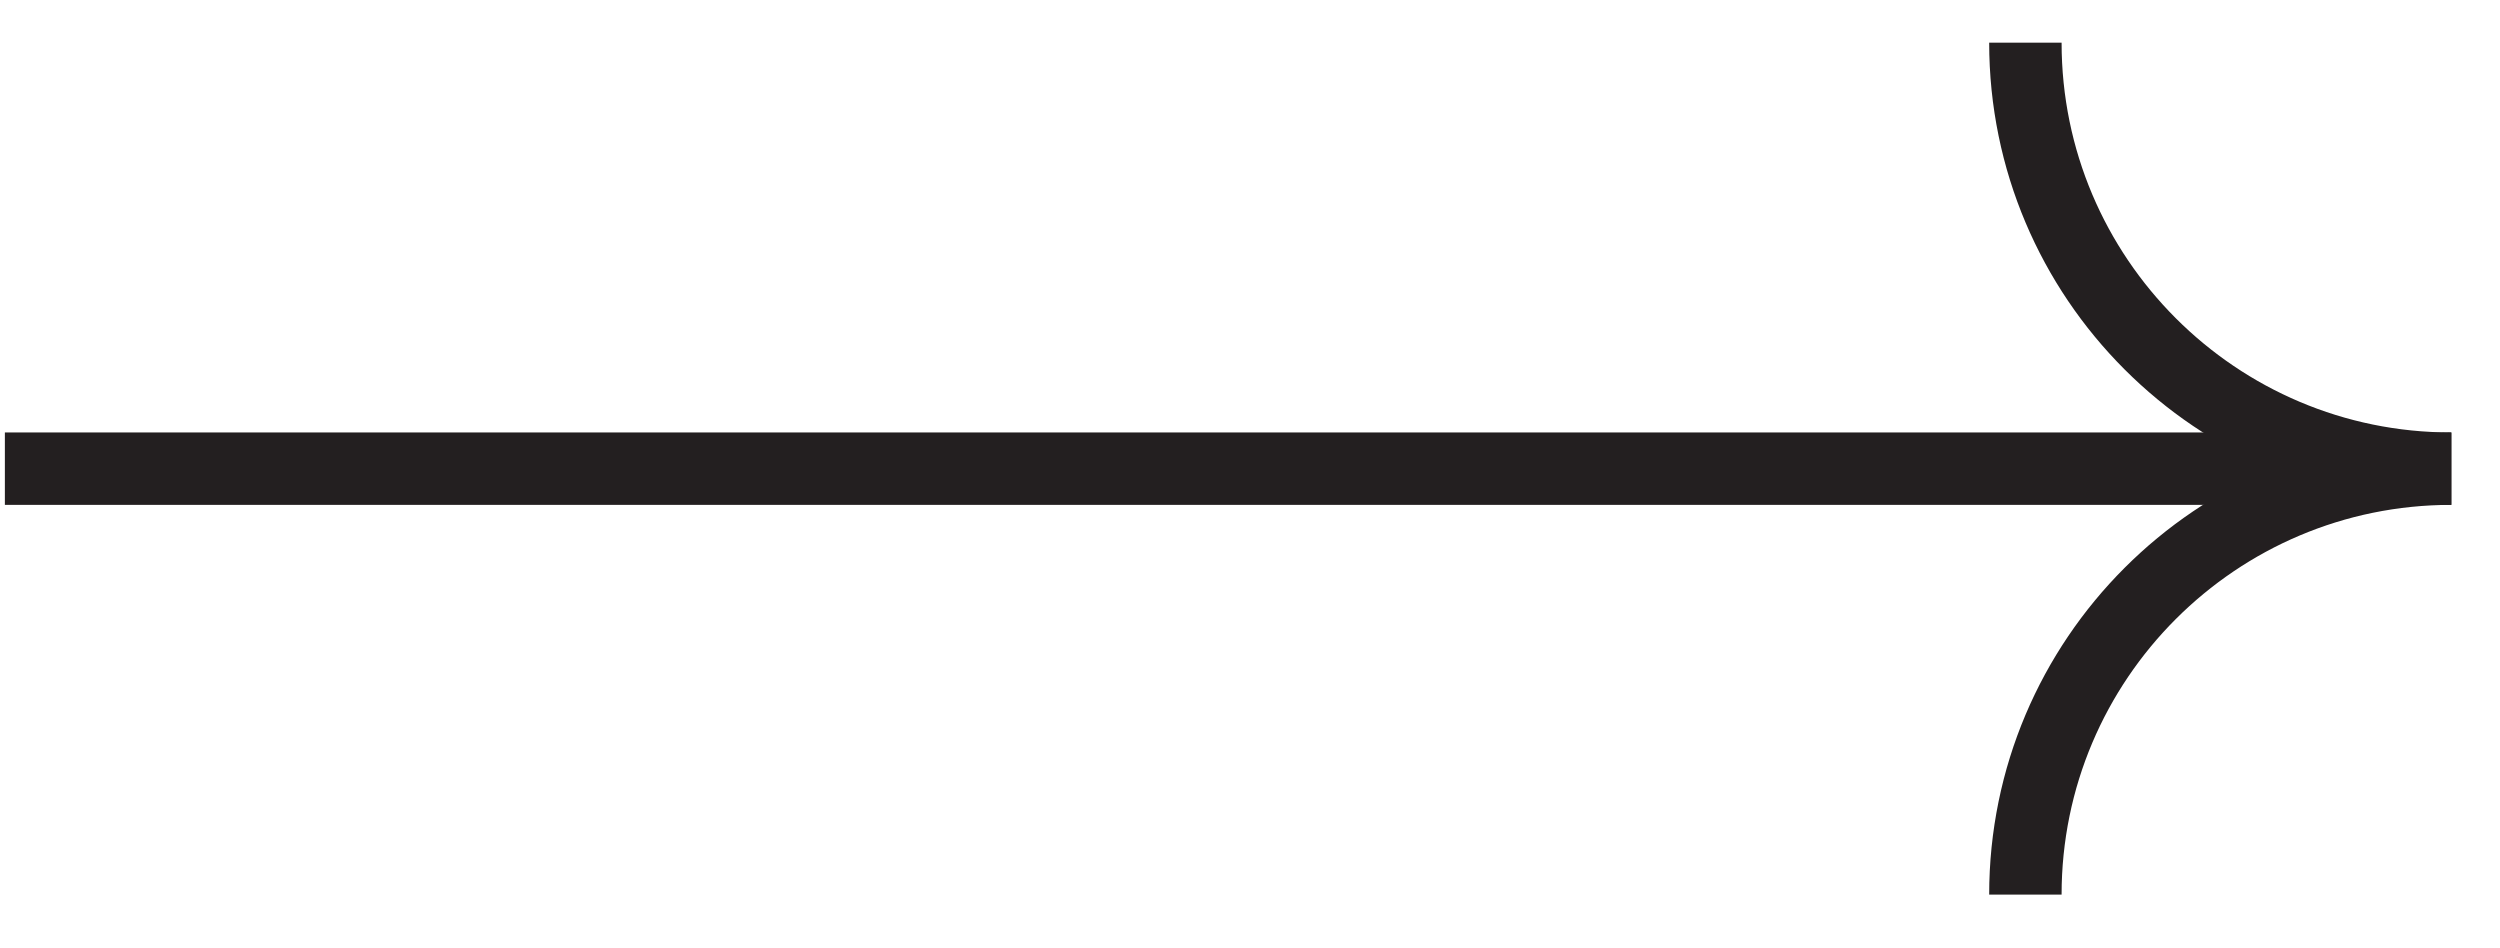
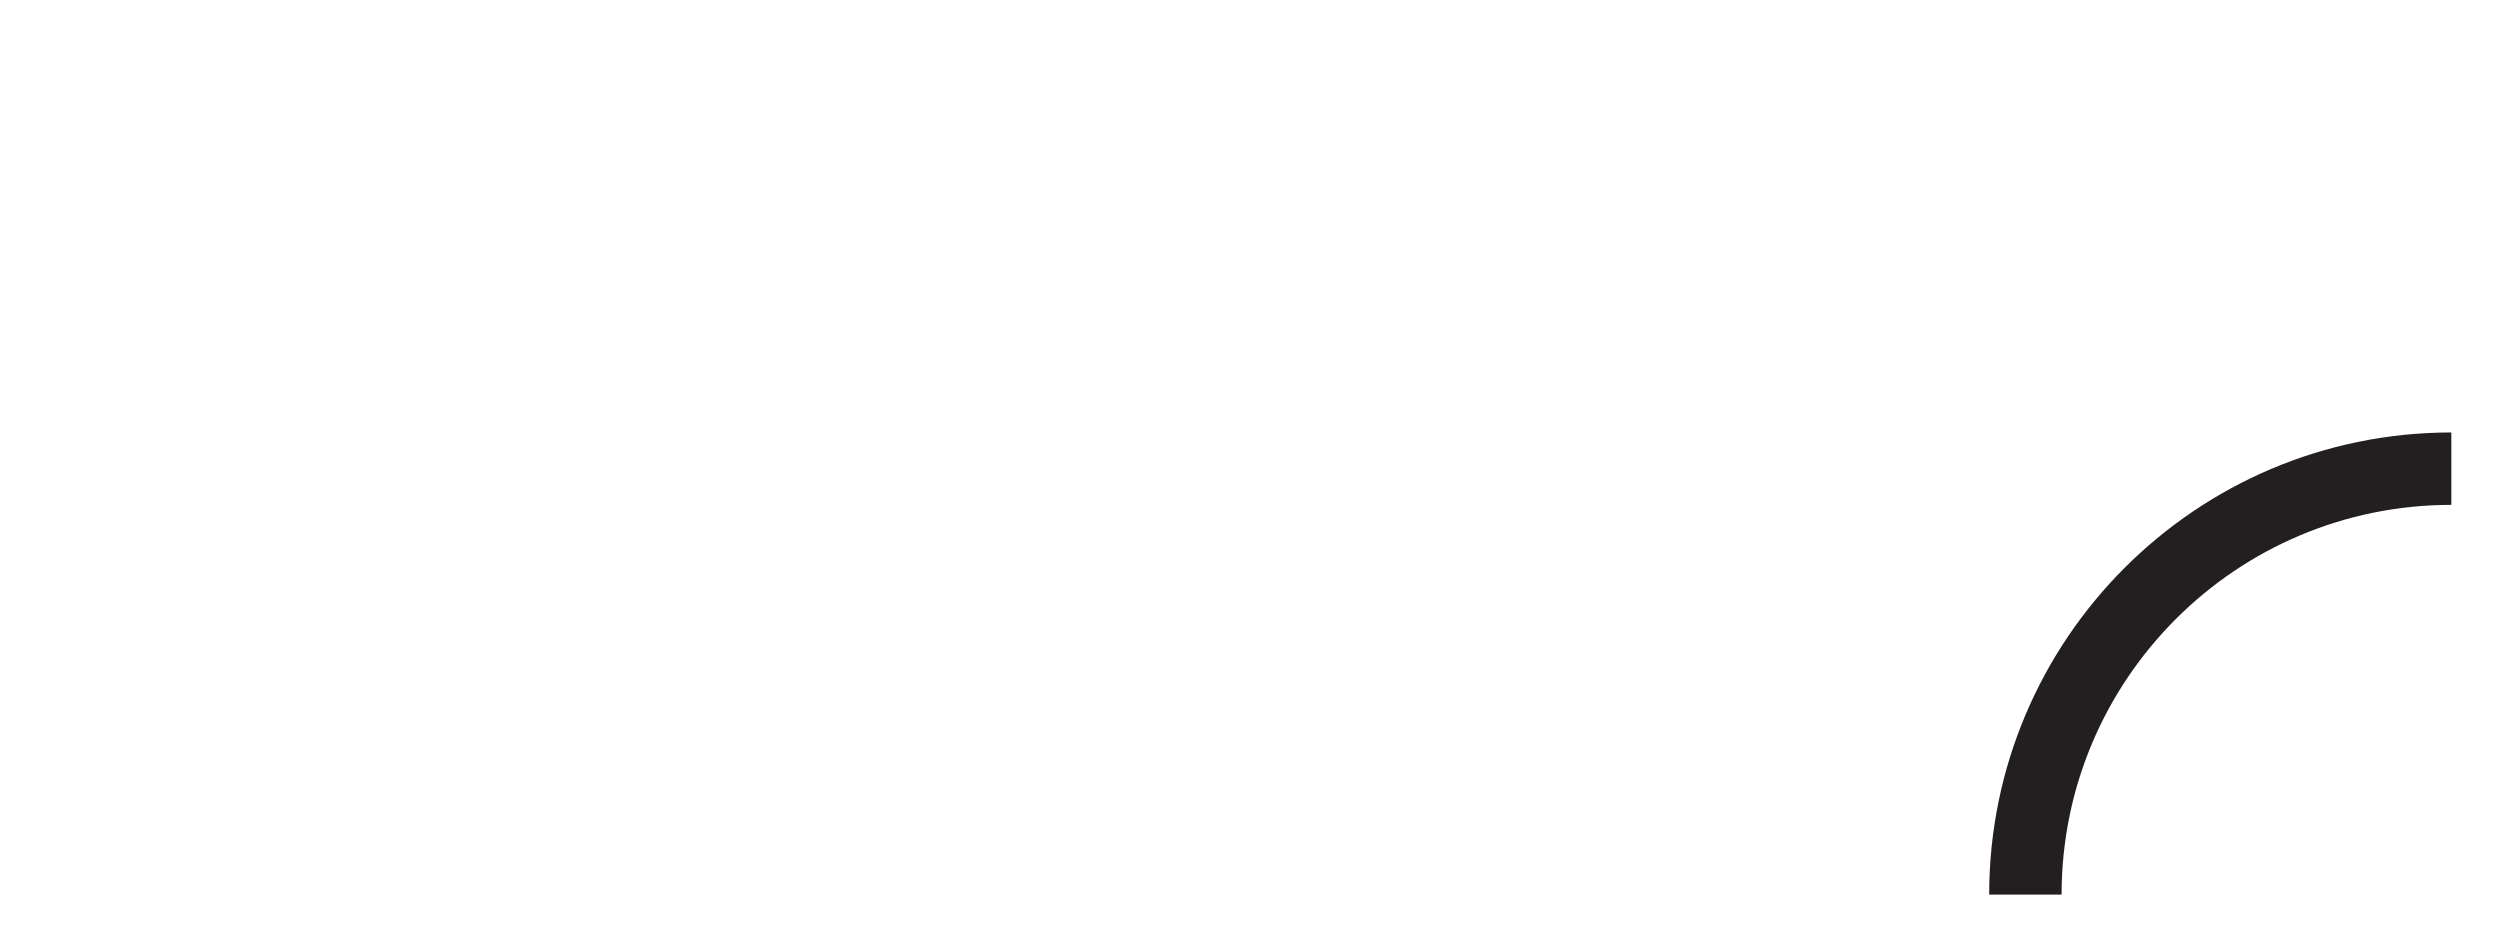
<svg xmlns="http://www.w3.org/2000/svg" width="58" height="22" viewBox="0 0 58 22" fill="none">
  <g clip-path="url(#clip0_513_35794)">
-     <path d="M56.871 10.873C51.416 10.873 46.989 6.445 46.989 0.99" stroke="#231F20" stroke-width="1.68" stroke-miterlimit="10" />
    <path d="M56.871 10.873C51.416 10.873 46.989 15.3 46.989 20.755" stroke="#231F20" stroke-width="1.68" stroke-miterlimit="10" />
  </g>
-   <path d="M53.76 10.873L0.113 10.873" stroke="#231F20" stroke-width="1.68" stroke-miterlimit="10" />
  <defs>
    <clipPath id="clip0_513_35794">
      <rect width="31.624" height="21.083" fill="white" transform="translate(26.239 0.331)" />
    </clipPath>
  </defs>
</svg>